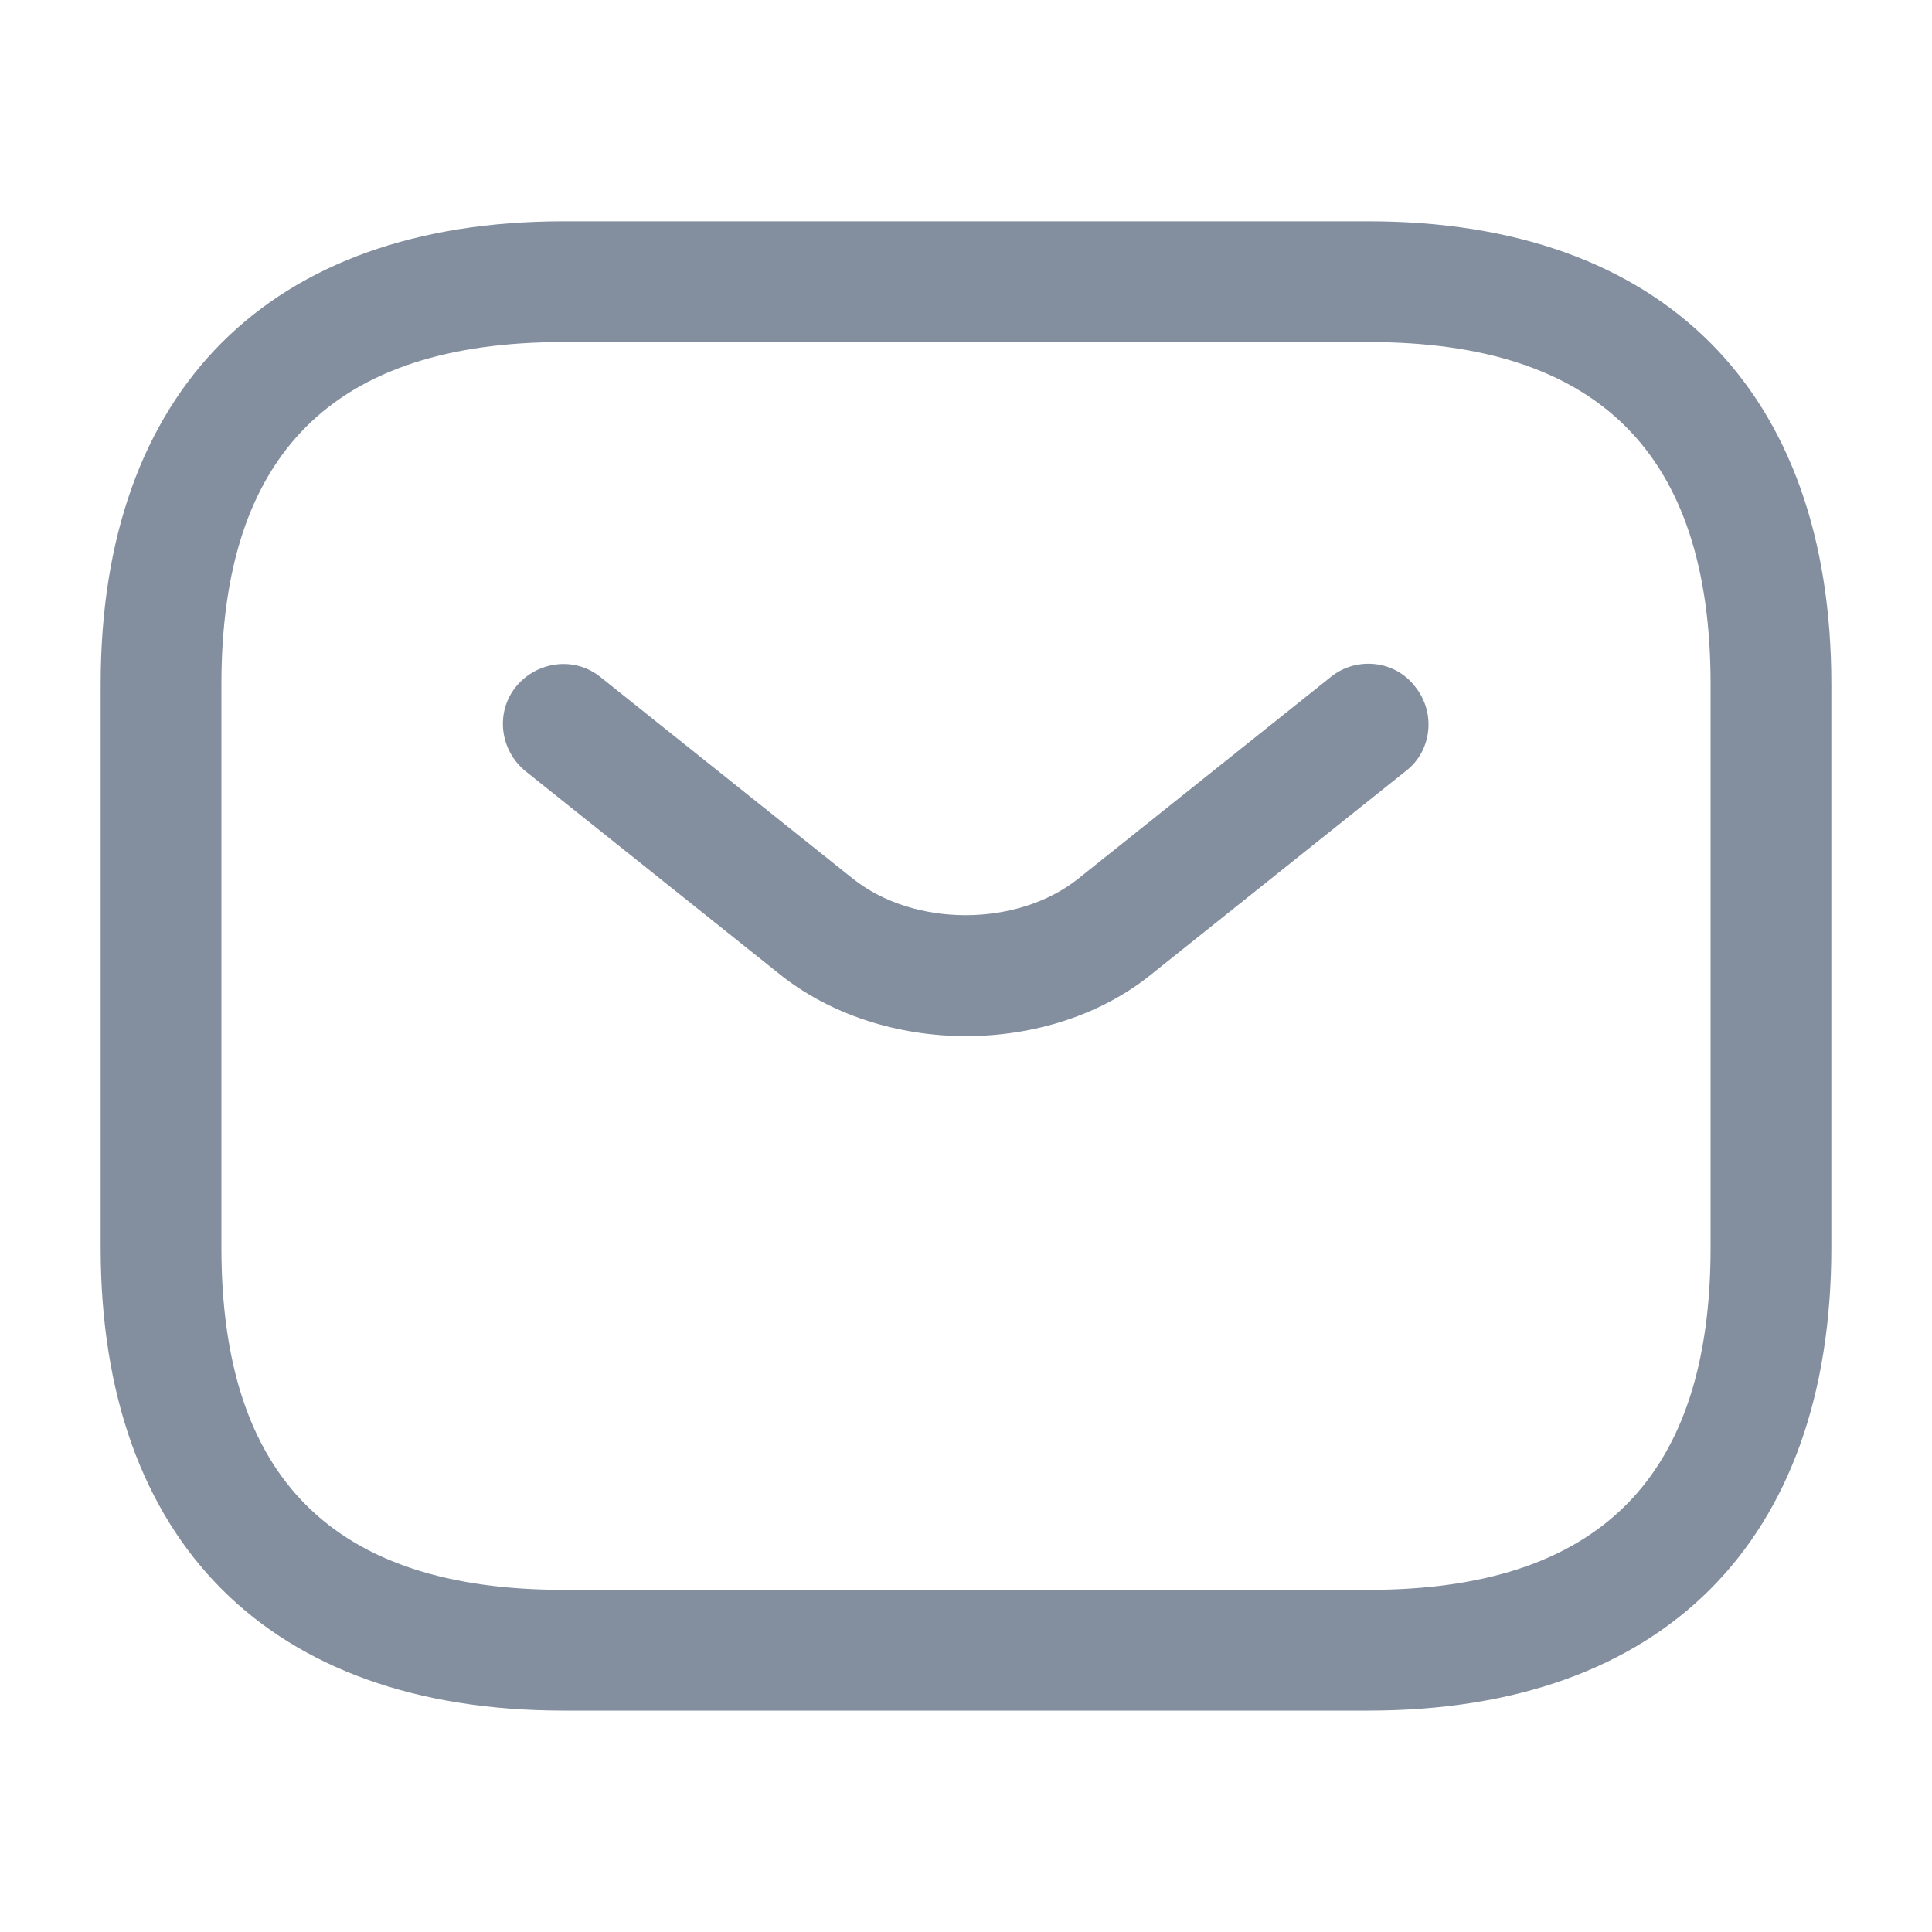
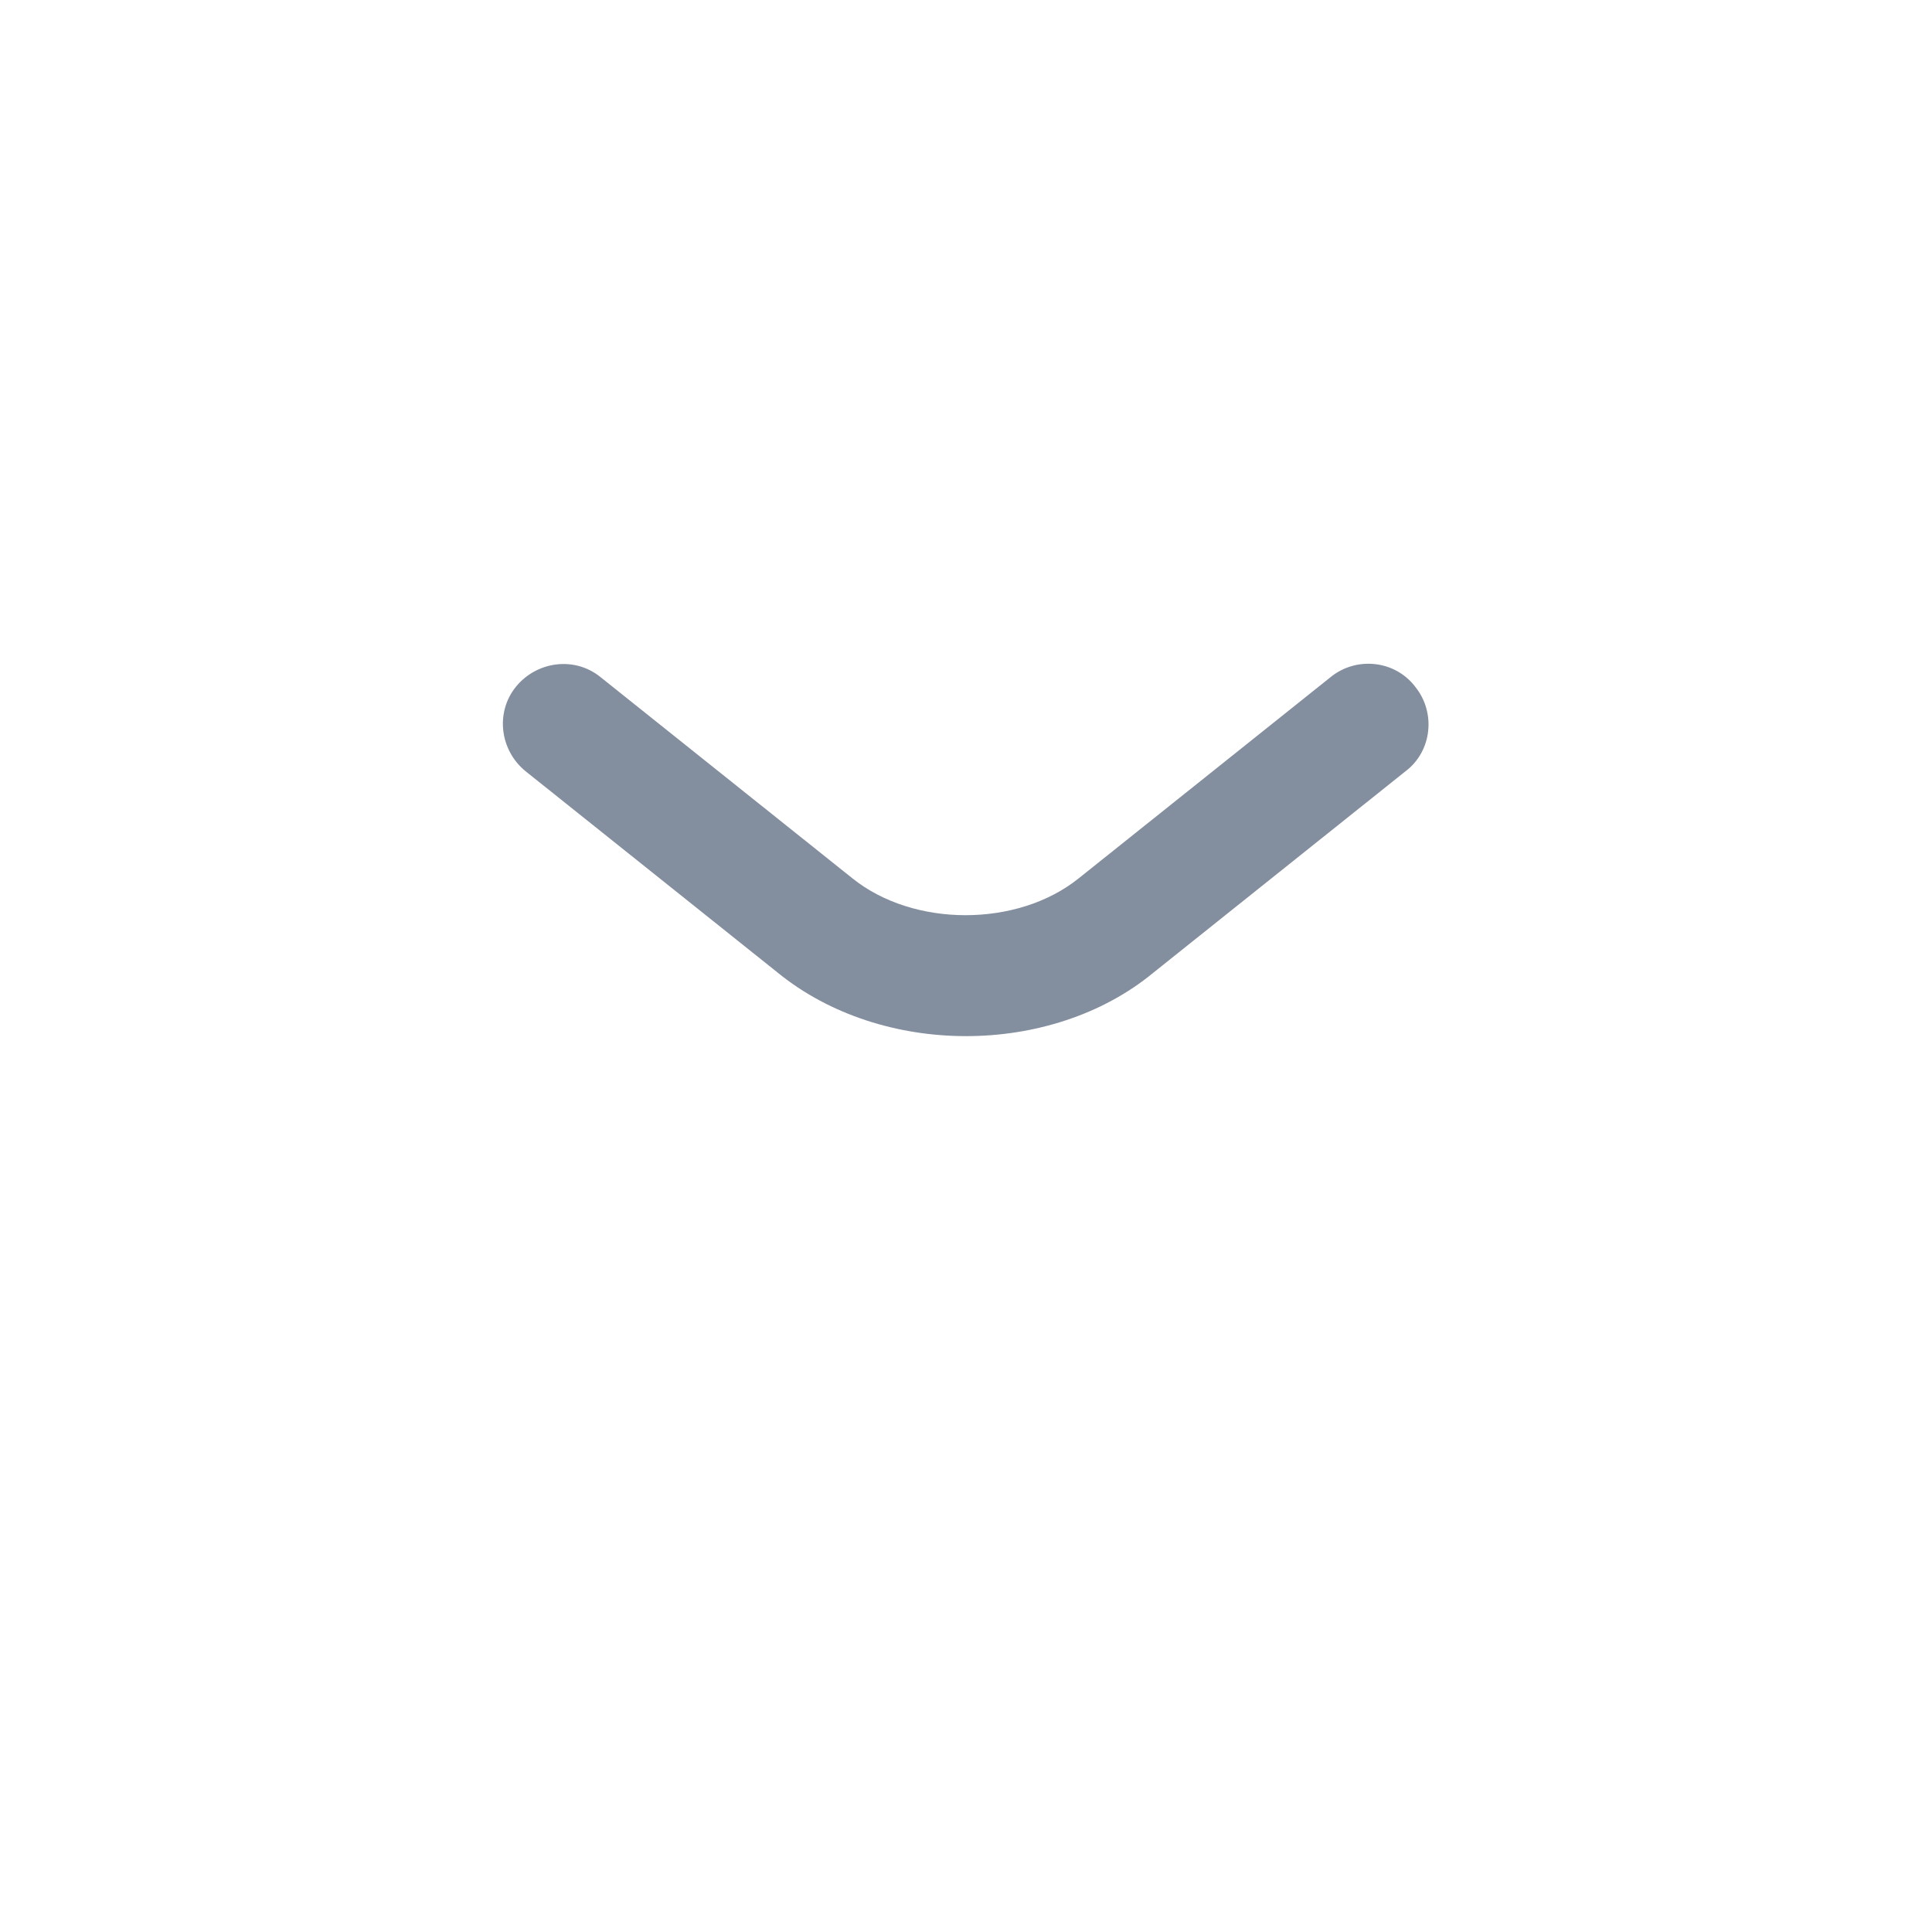
<svg xmlns="http://www.w3.org/2000/svg" width="20" height="20" viewBox="0 0 20 20" fill="none">
-   <path d="M14.167 17.708H5.833C2.792 17.708 1.042 15.958 1.042 12.916V7.083C1.042 4.041 2.792 2.291 5.833 2.291H14.167C17.208 2.291 18.958 4.041 18.958 7.083V12.916C18.958 15.958 17.208 17.708 14.167 17.708ZM5.833 3.541C3.45 3.541 2.292 4.699 2.292 7.083V12.916C2.292 15.299 3.45 16.458 5.833 16.458H14.167C16.55 16.458 17.708 15.299 17.708 12.916V7.083C17.708 4.699 16.55 3.541 14.167 3.541H5.833Z" fill="#838E9E" />
  <path d="M10 10.726C9.3 10.726 8.591 10.509 8.05 10.068L5.441 7.984C5.175 7.768 5.125 7.376 5.341 7.109C5.558 6.843 5.95 6.793 6.216 7.009L8.825 9.093C9.458 9.601 10.533 9.601 11.166 9.093L13.775 7.009C14.041 6.793 14.441 6.834 14.65 7.109C14.866 7.376 14.825 7.776 14.55 7.984L11.941 10.068C11.408 10.509 10.7 10.726 10 10.726Z" fill="#838E9E" />
</svg>